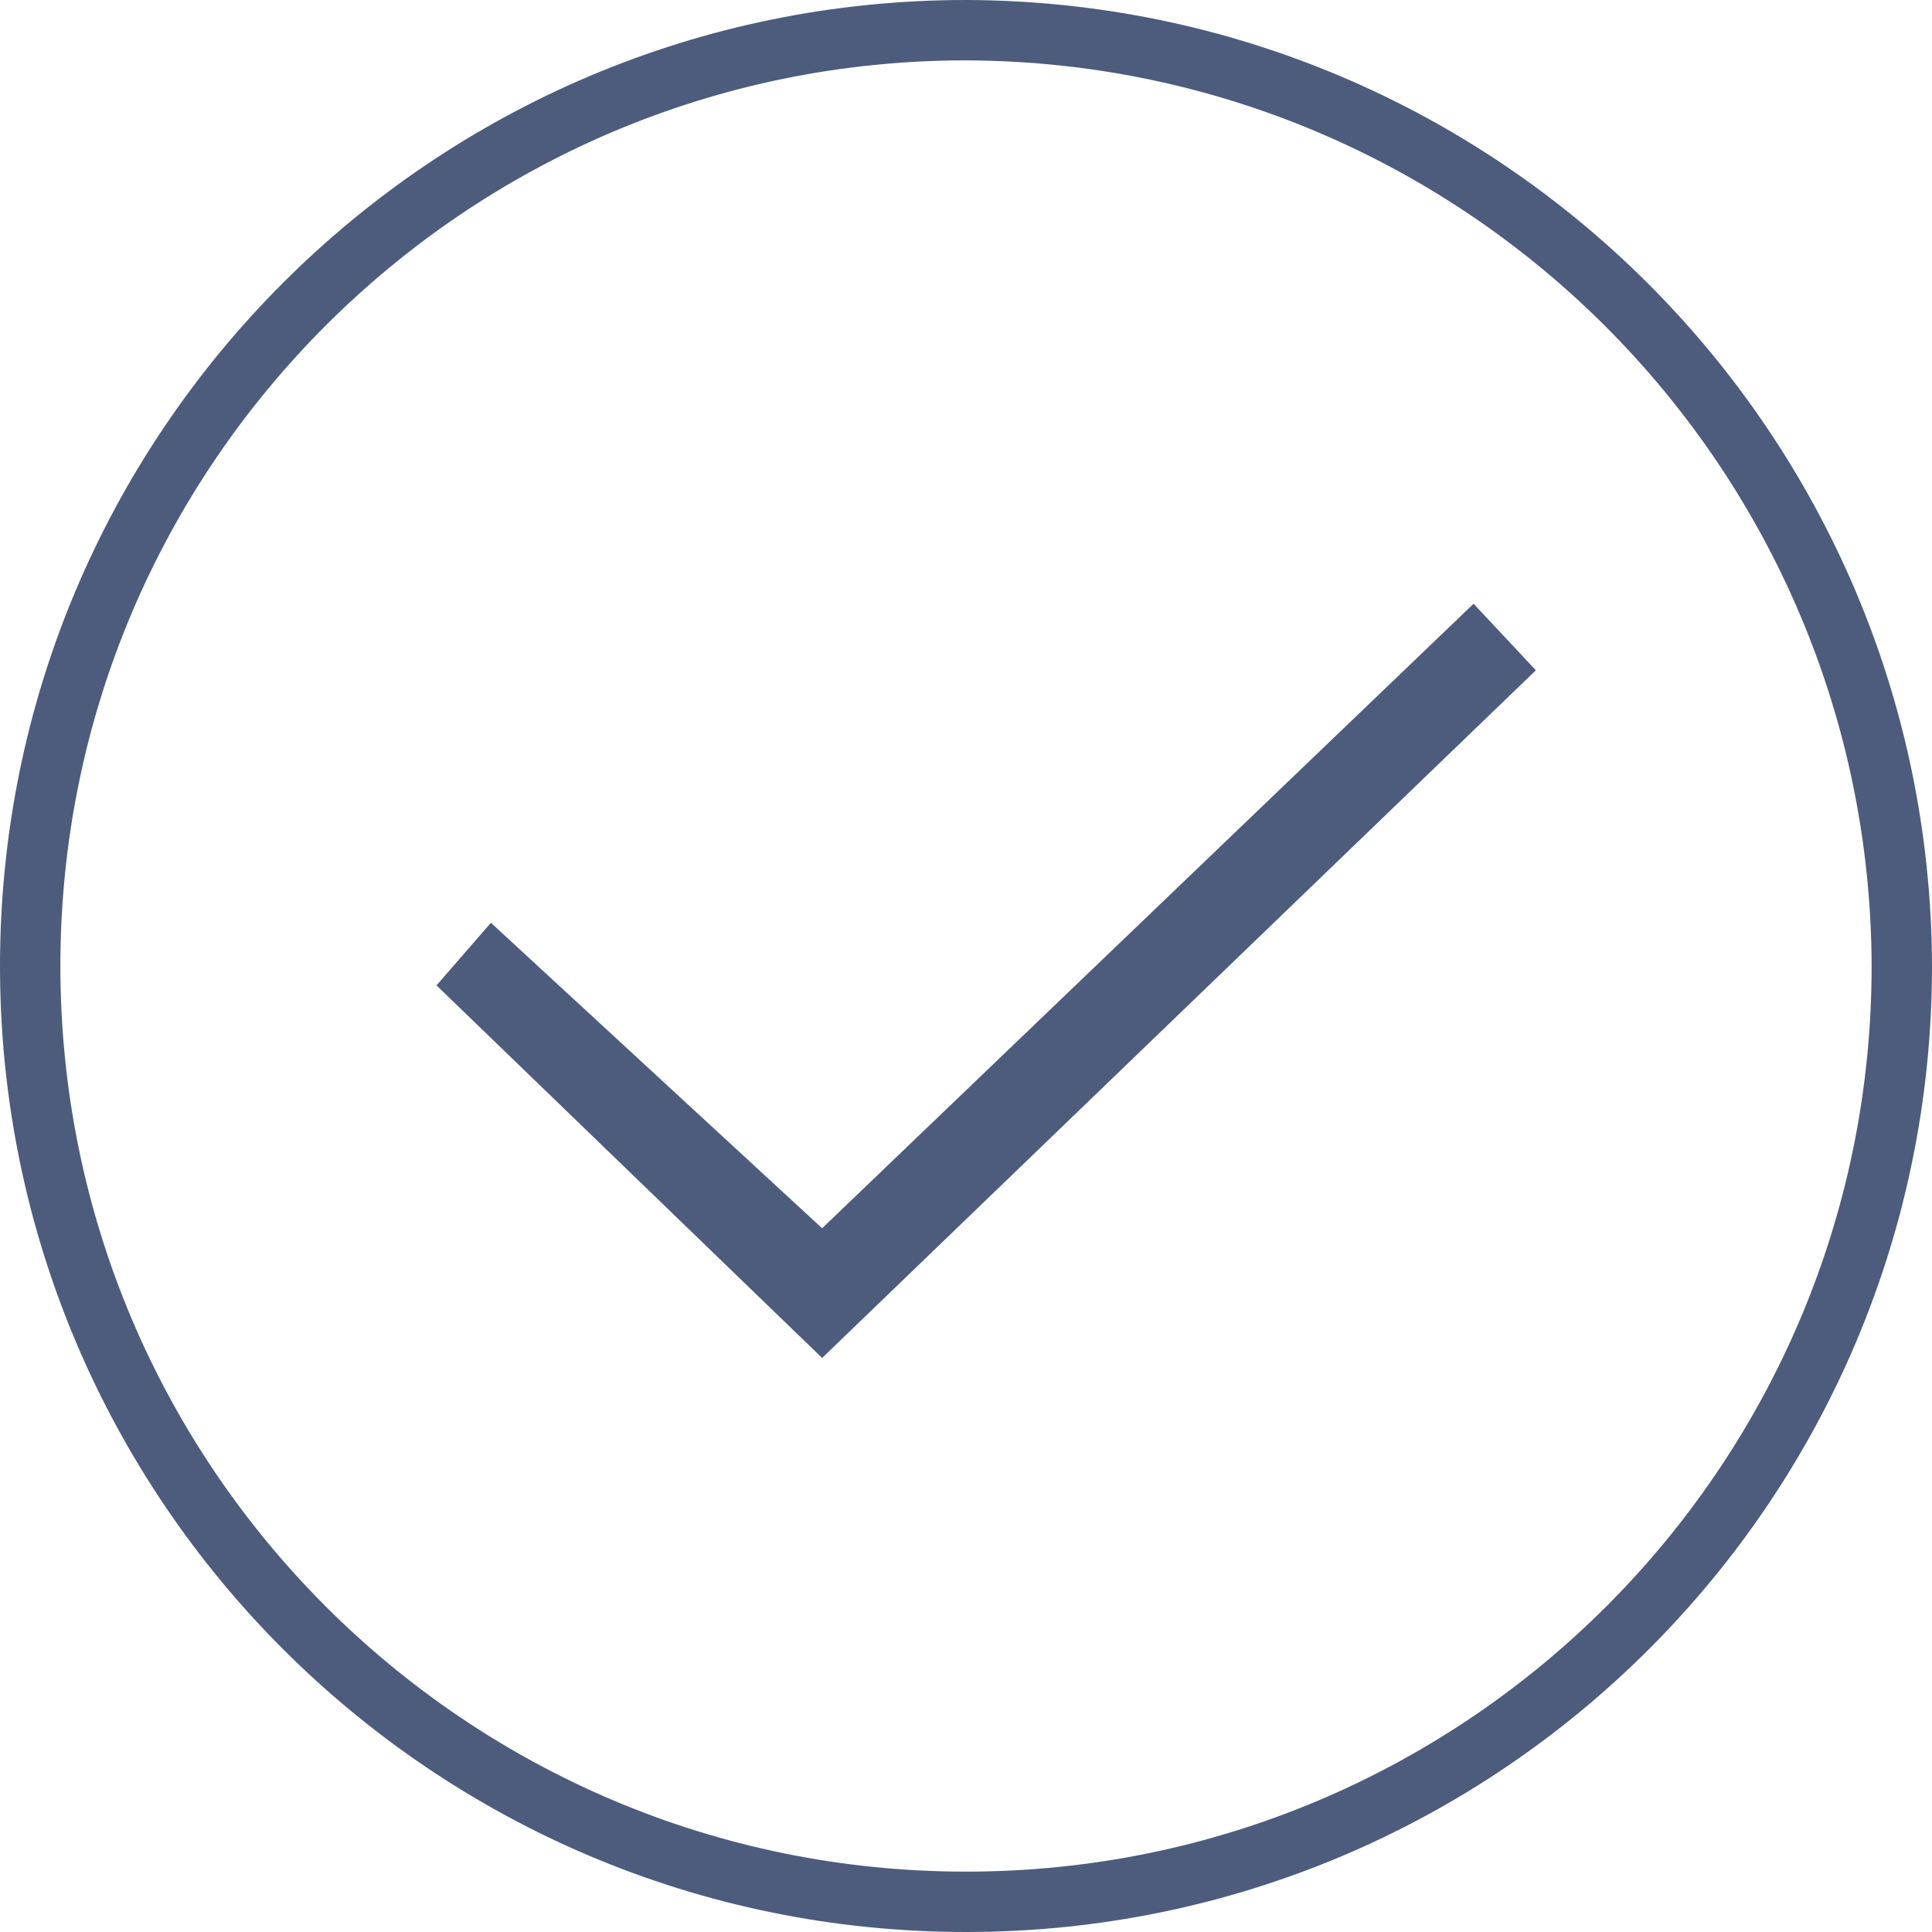
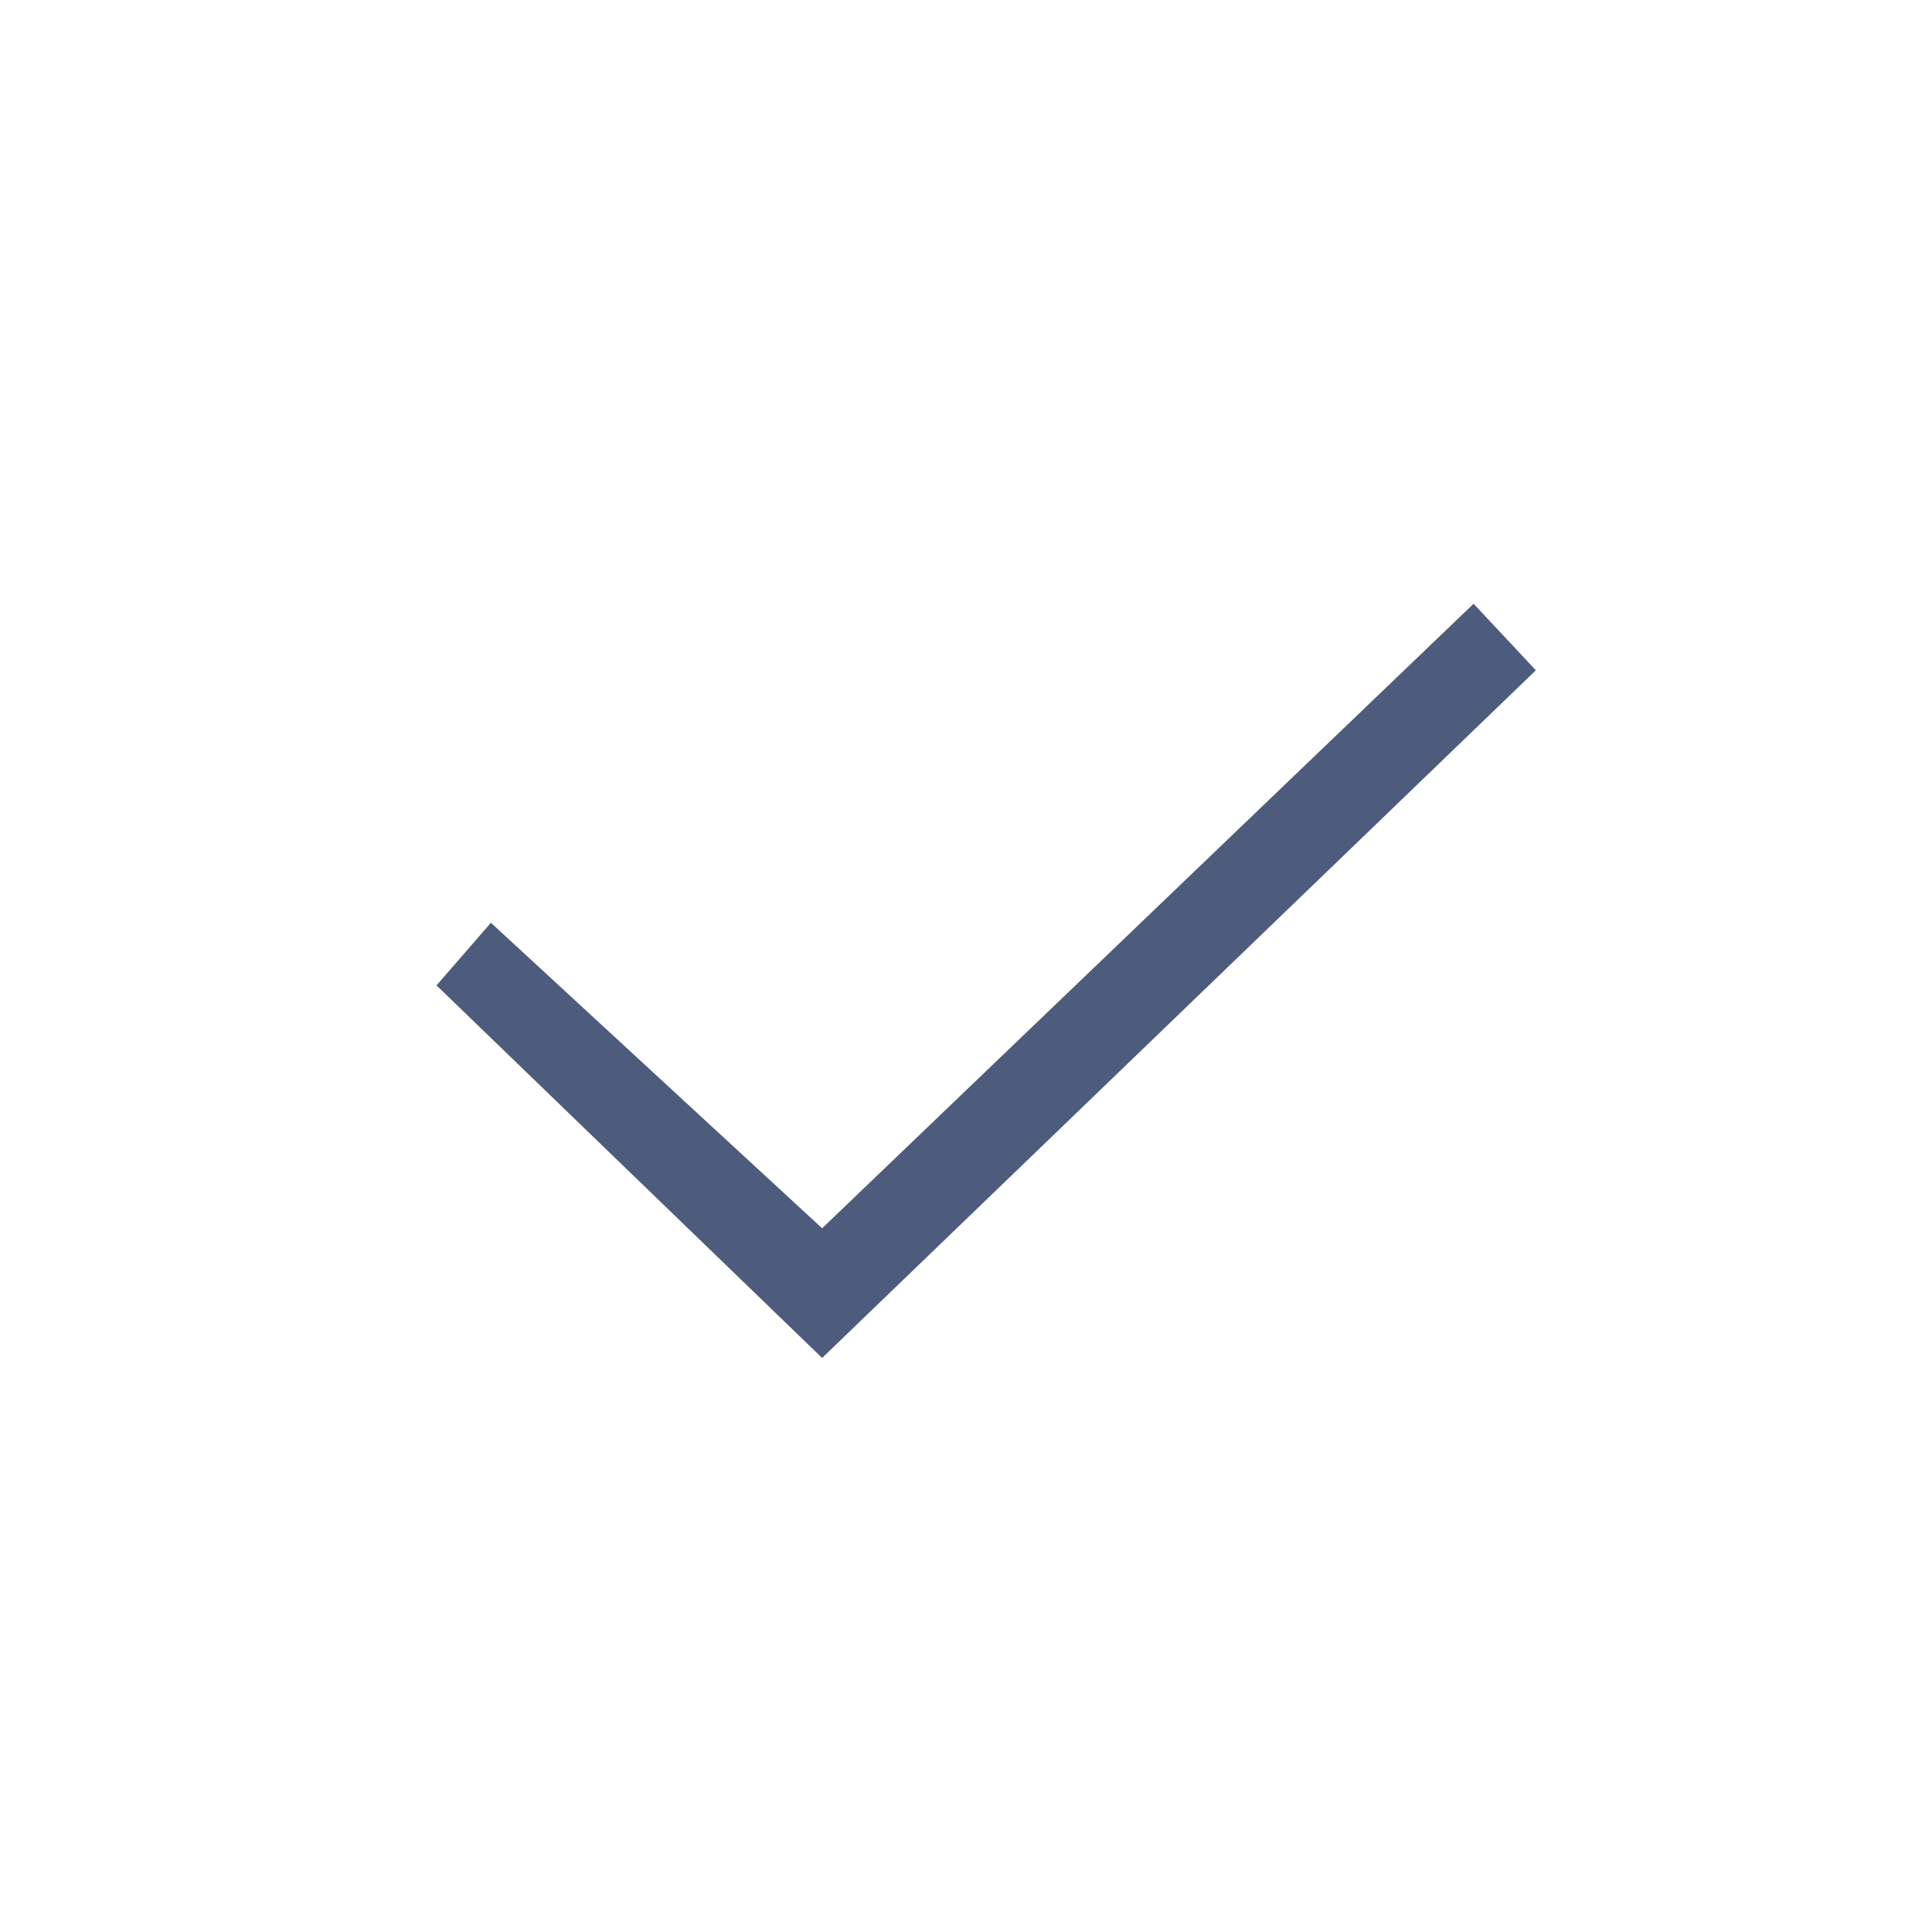
<svg xmlns="http://www.w3.org/2000/svg" width="32px" height="32px" viewBox="0 0 32 32" version="1.1">
  <title>Icons/32/outline/grau/checkmark-01</title>
  <desc>Created with Sketch.</desc>
  <g id="Icons/32/outline/grau/checkmark-01" stroke="none" stroke-width="1" fill="none" fill-rule="evenodd">
    <polygon id="Shape" fill="#4D5C7D" fill-rule="nonzero" points="13.617 22.492 7.23 16.321 8.131 15.284 13.617 20.344 24.407 10 25.439 11.102" />
-     <path d="M15.999,0.5 C7.439,0.5 0.5,7.44 0.5,16 C0.5,24.56 7.44,31.5 16,31.5 C24.56,31.5 31.5,24.56 31.5,16.001 C31.475,7.451 24.55,0.525 15.999,0.5 Z" id="Path" stroke="#4D5C7D" />
  </g>
</svg>